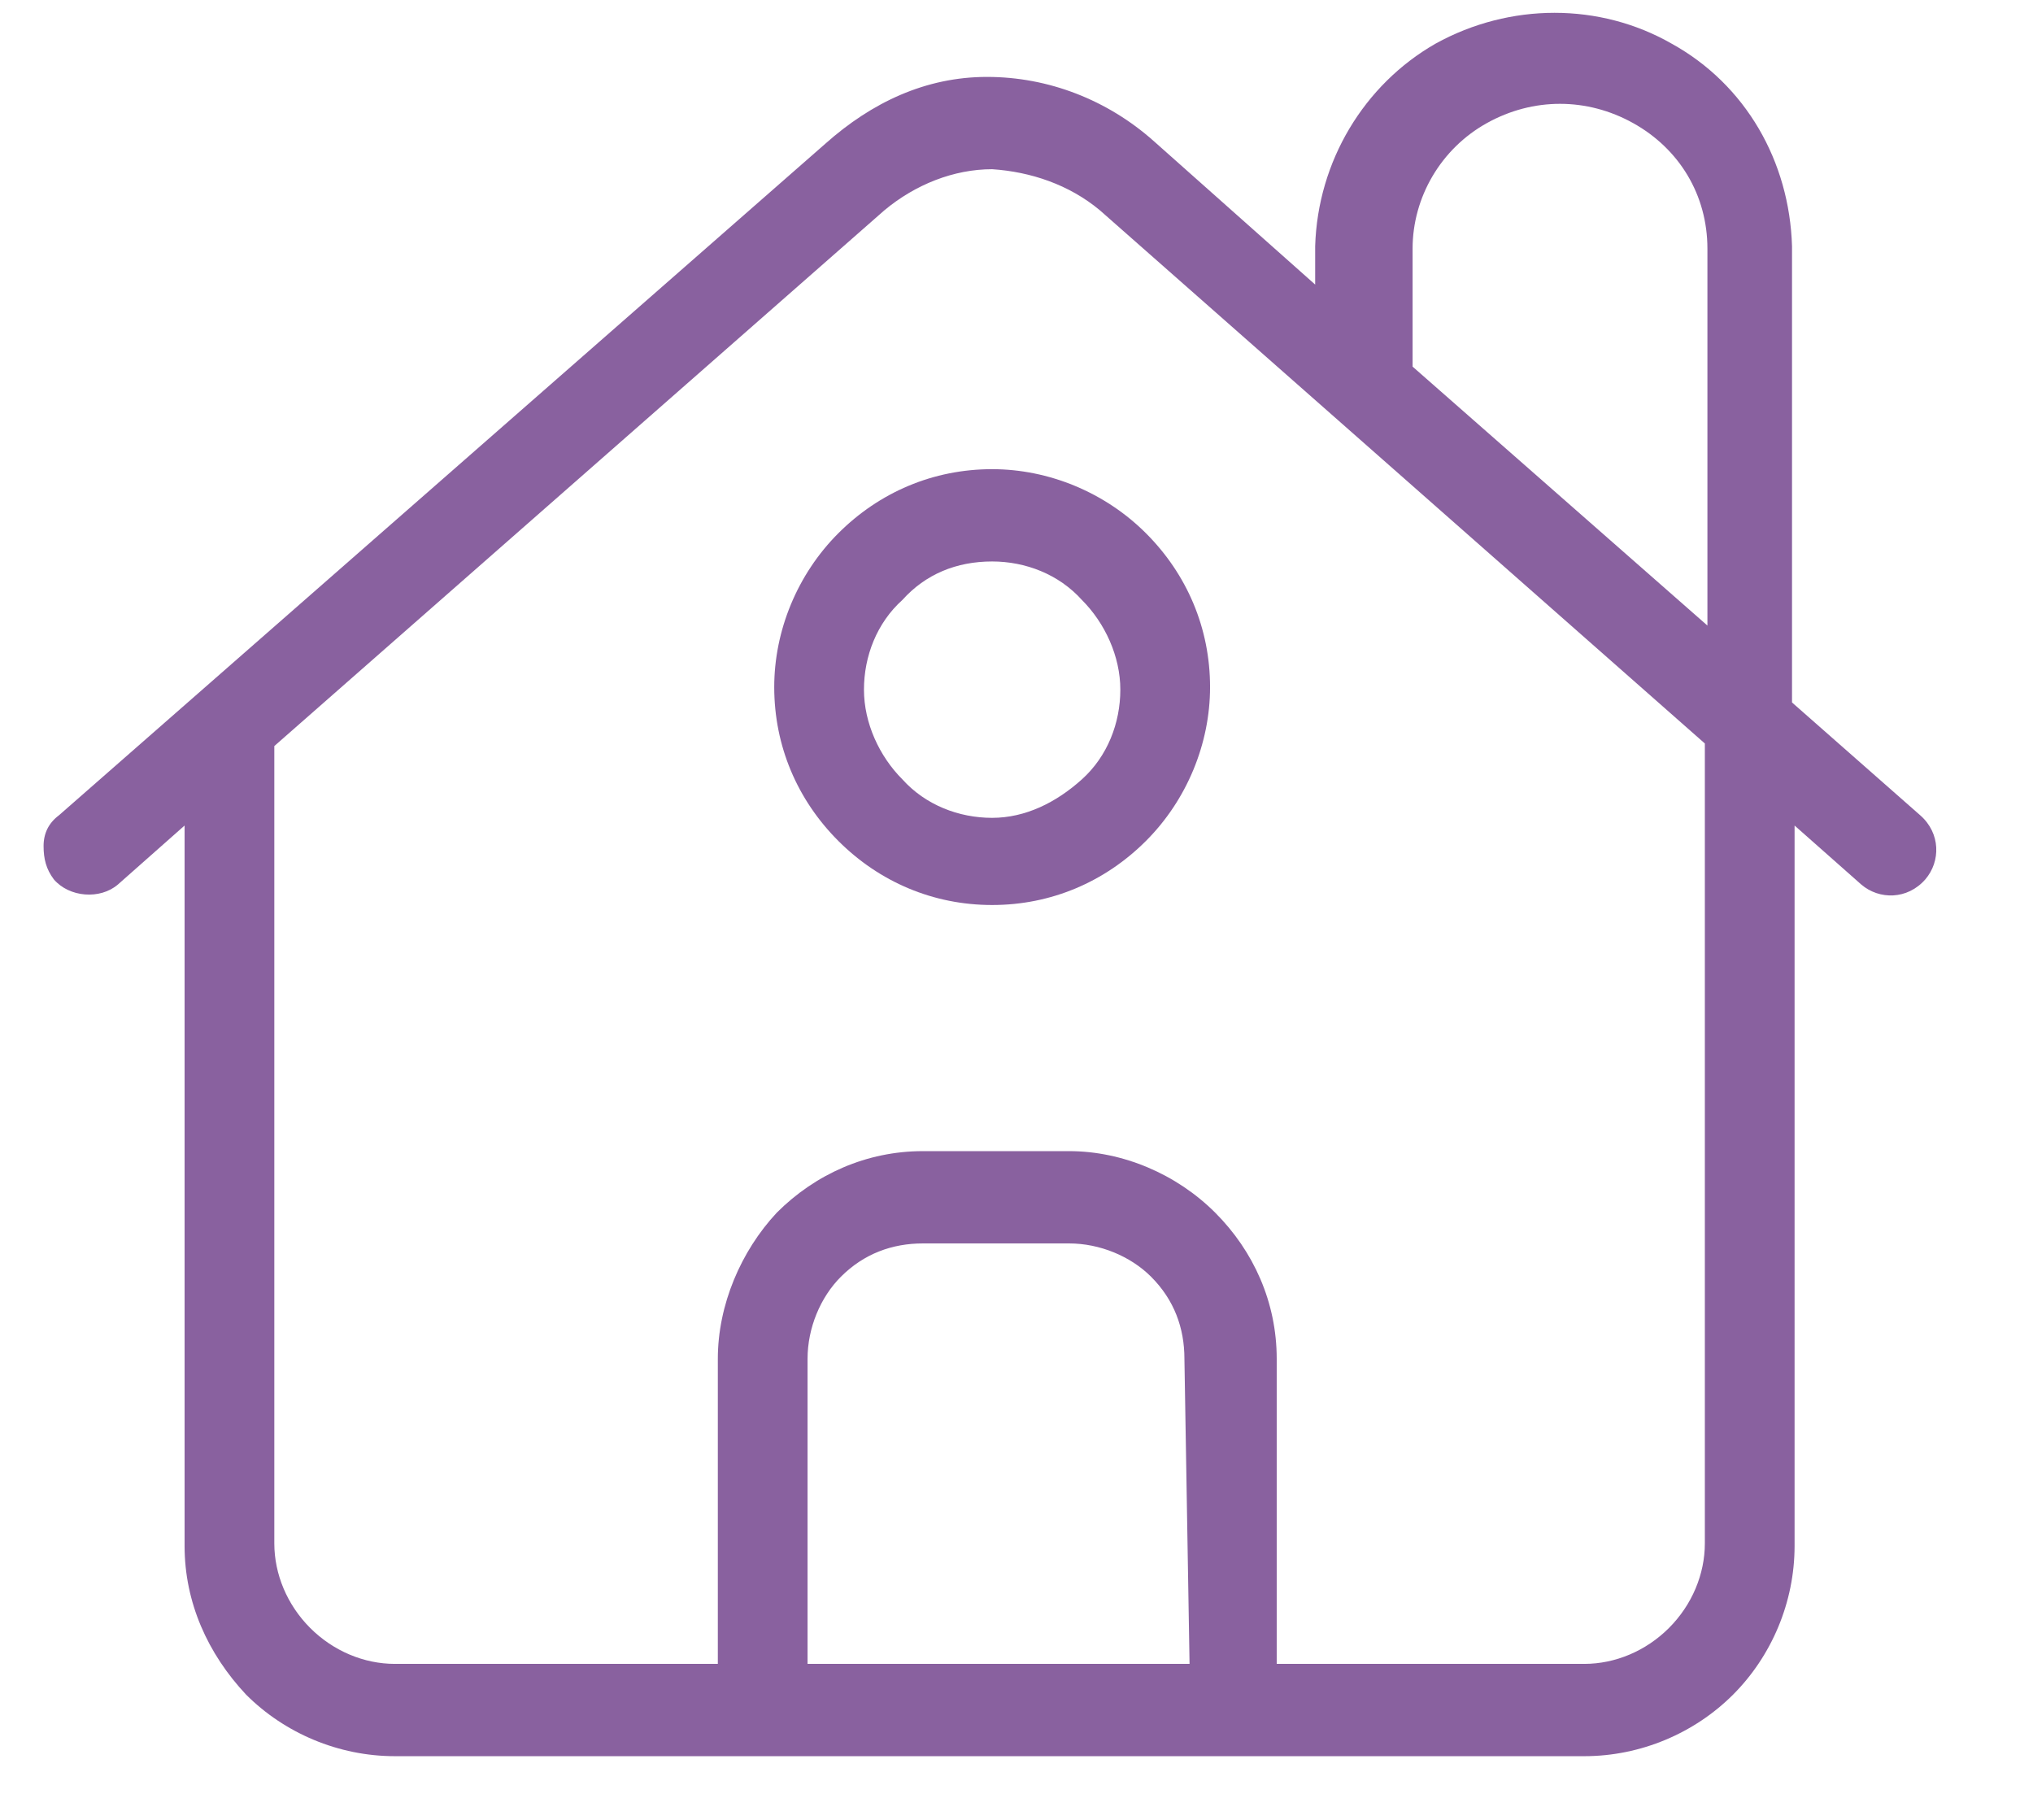
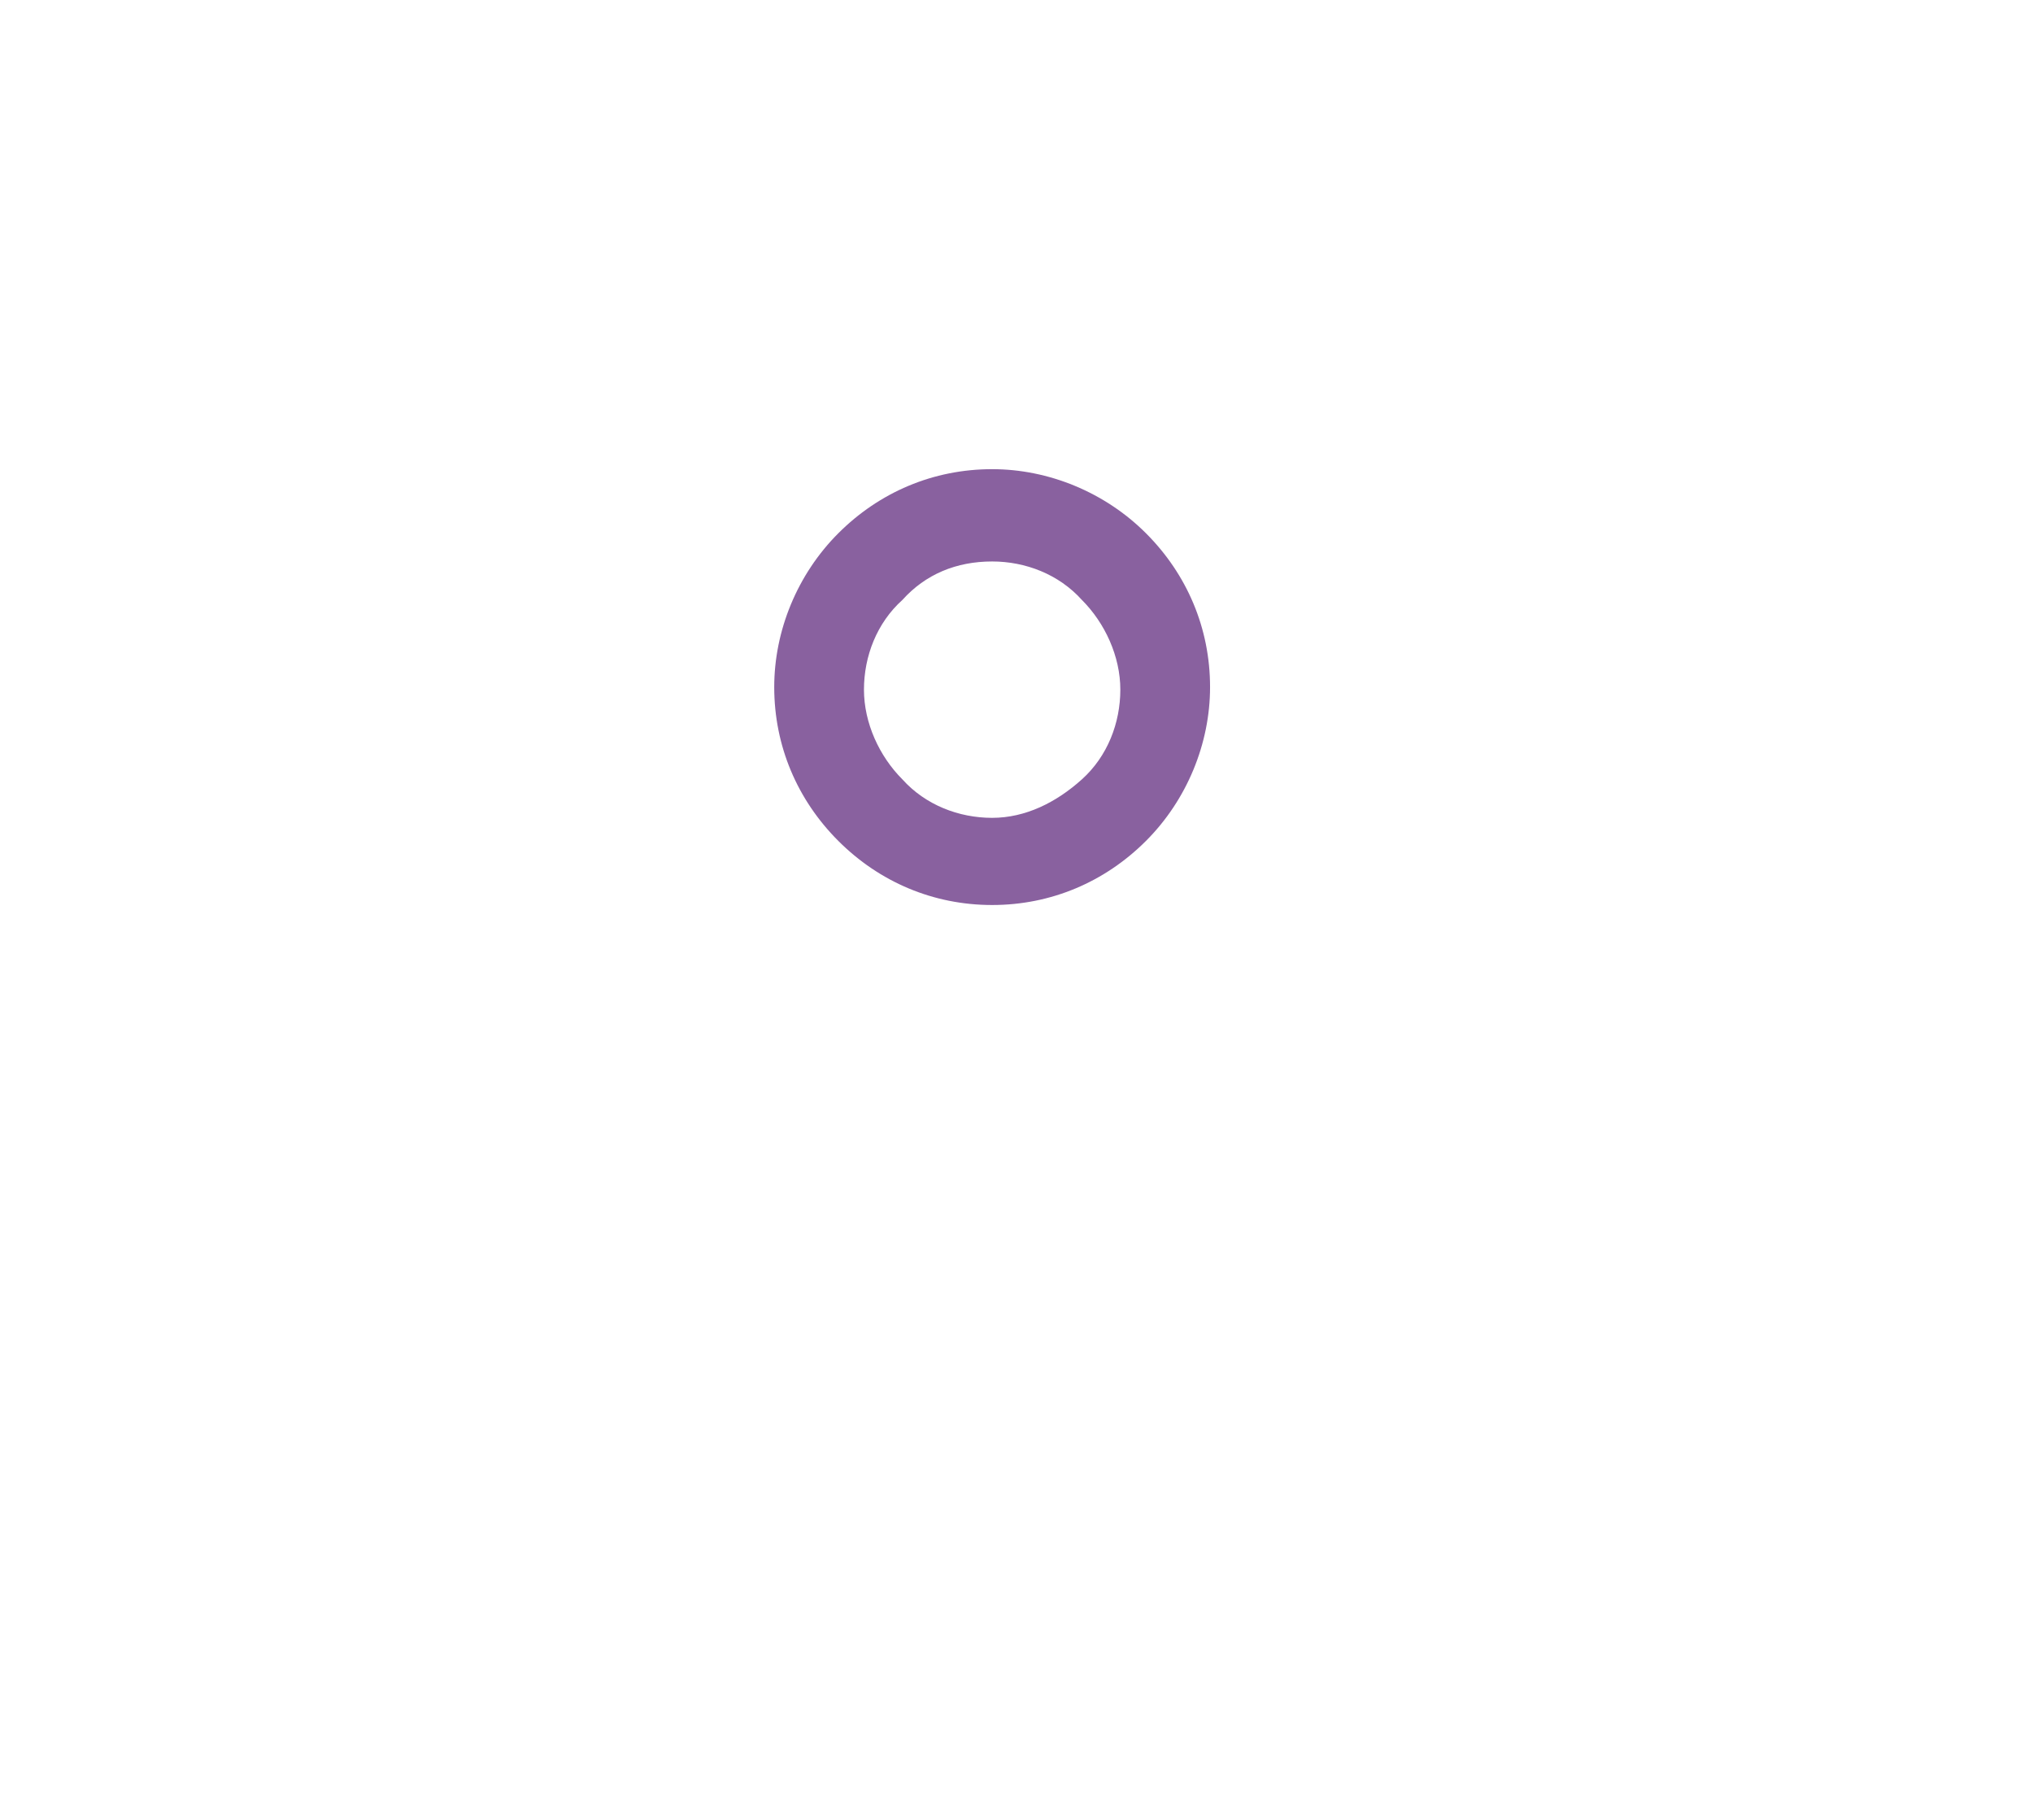
<svg xmlns="http://www.w3.org/2000/svg" id="Layer_1" x="0px" y="0px" viewBox="0 0 79.3 71" style="enable-background:new 0 0 79.3 71;" xml:space="preserve">
  <style type="text/css">	.st0{fill:#89619F;}</style>
  <g>
-     <path class="st0" d="M2.3,31.8c-0.4,0.3-0.6,0.7-0.6,1.2c0,0.5,0.1,0.9,0.4,1.3c0.6,0.7,1.8,0.8,2.5,0.2l2.6-2.3v28.1  c0,2.2,0.9,4.2,2.4,5.8c1.5,1.5,3.6,2.4,5.8,2.4h46.4c2.2,0,4.3-0.9,5.8-2.4c1.5-1.5,2.4-3.6,2.4-5.8V32.2l2.6,2.3h0  c0.7,0.6,1.8,0.6,2.5-0.2c0.6-0.7,0.6-1.8-0.2-2.5l-5-4.4l0-17.8c-0.1-3.3-1.8-6.3-4.7-7.9c-2.8-1.6-6.3-1.6-9.2,0  c-2.8,1.6-4.6,4.6-4.7,7.9v1.5l-6.3-5.6c-1.8-1.6-4.1-2.5-6.5-2.5S34,4,32.2,5.6L2.3,31.8z M46.4,64.9H31.5V53  c0-1.2,0.5-2.4,1.3-3.2c0.9-0.9,2-1.3,3.2-1.3h5.7c1.2,0,2.4,0.5,3.2,1.3c0.9,0.9,1.3,2,1.3,3.2L46.4,64.9z M55.1,9.7  c0-2,1.1-3.9,2.9-4.9c1.8-1,3.9-1,5.7,0c1.8,1,2.9,2.8,2.9,4.9v14.7L55.1,14.3L55.1,9.7z M42.9,8.2L66.5,29v31.2  c0,1.2-0.5,2.4-1.4,3.3c-0.9,0.9-2.1,1.4-3.3,1.4h-12V53c0-2.2-0.9-4.2-2.4-5.7c-1.5-1.5-3.6-2.4-5.7-2.4h-5.7  c-2.2,0-4.2,0.9-5.7,2.4C28.9,48.8,28,50.9,28,53v11.9H15.4c-1.2,0-2.4-0.5-3.3-1.4c-0.9-0.9-1.4-2.1-1.4-3.3V29.1L34.5,8.2  c1.2-1,2.7-1.6,4.2-1.6C40.2,6.7,41.7,7.2,42.9,8.2L42.9,8.2z" />
    <path class="st0" d="M38.7,35.3c2.3,0,4.4-0.9,6-2.5c1.6-1.6,2.5-3.8,2.5-6c0-2.3-0.9-4.4-2.5-6c-1.6-1.6-3.8-2.5-6-2.5  c-2.3,0-4.4,0.9-6,2.5c-1.6,1.6-2.5,3.8-2.5,6c0,2.3,0.9,4.4,2.5,6C34.3,34.4,36.4,35.3,38.7,35.3L38.7,35.3z M38.7,21.9L38.7,21.9  c1.3,0,2.6,0.5,3.5,1.5c0.9,0.9,1.5,2.2,1.5,3.5s-0.5,2.6-1.5,3.5s-2.2,1.5-3.5,1.5c-1.3,0-2.6-0.5-3.5-1.5  c-0.9-0.9-1.5-2.2-1.5-3.5c0-1.3,0.5-2.6,1.5-3.5C36.1,22.4,37.3,21.9,38.7,21.9L38.7,21.9z" />
  </g>
</svg>